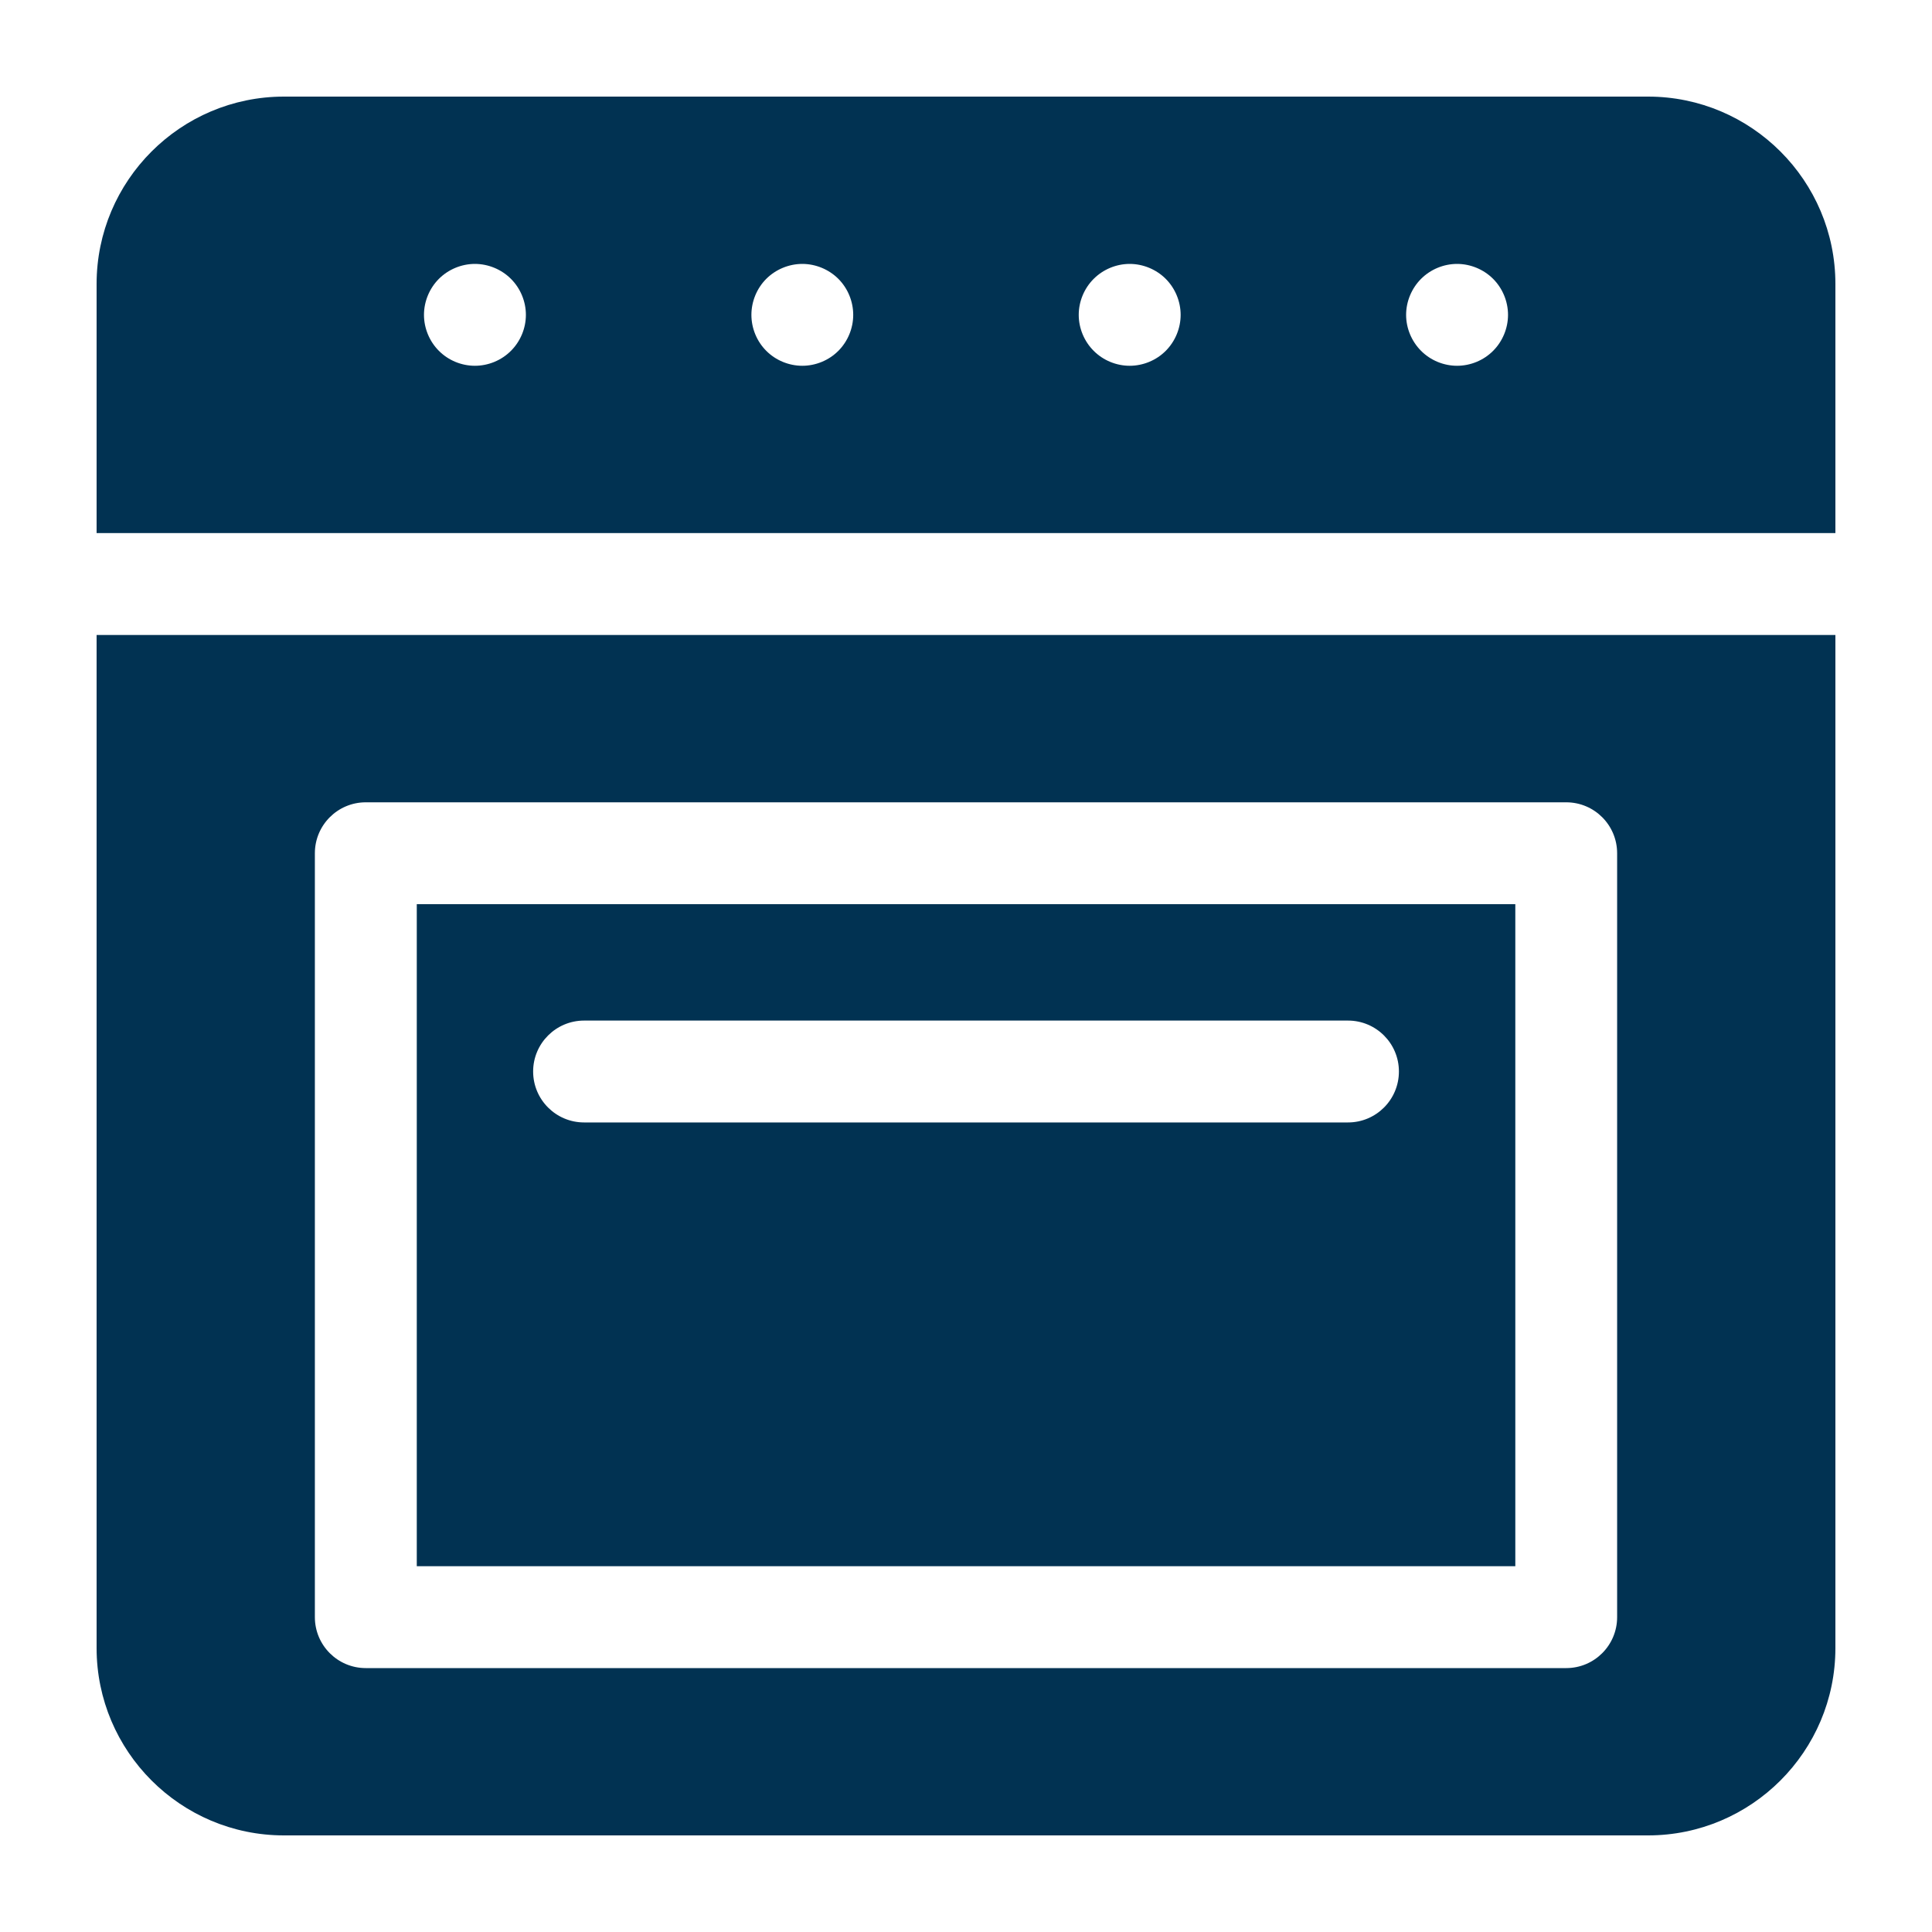
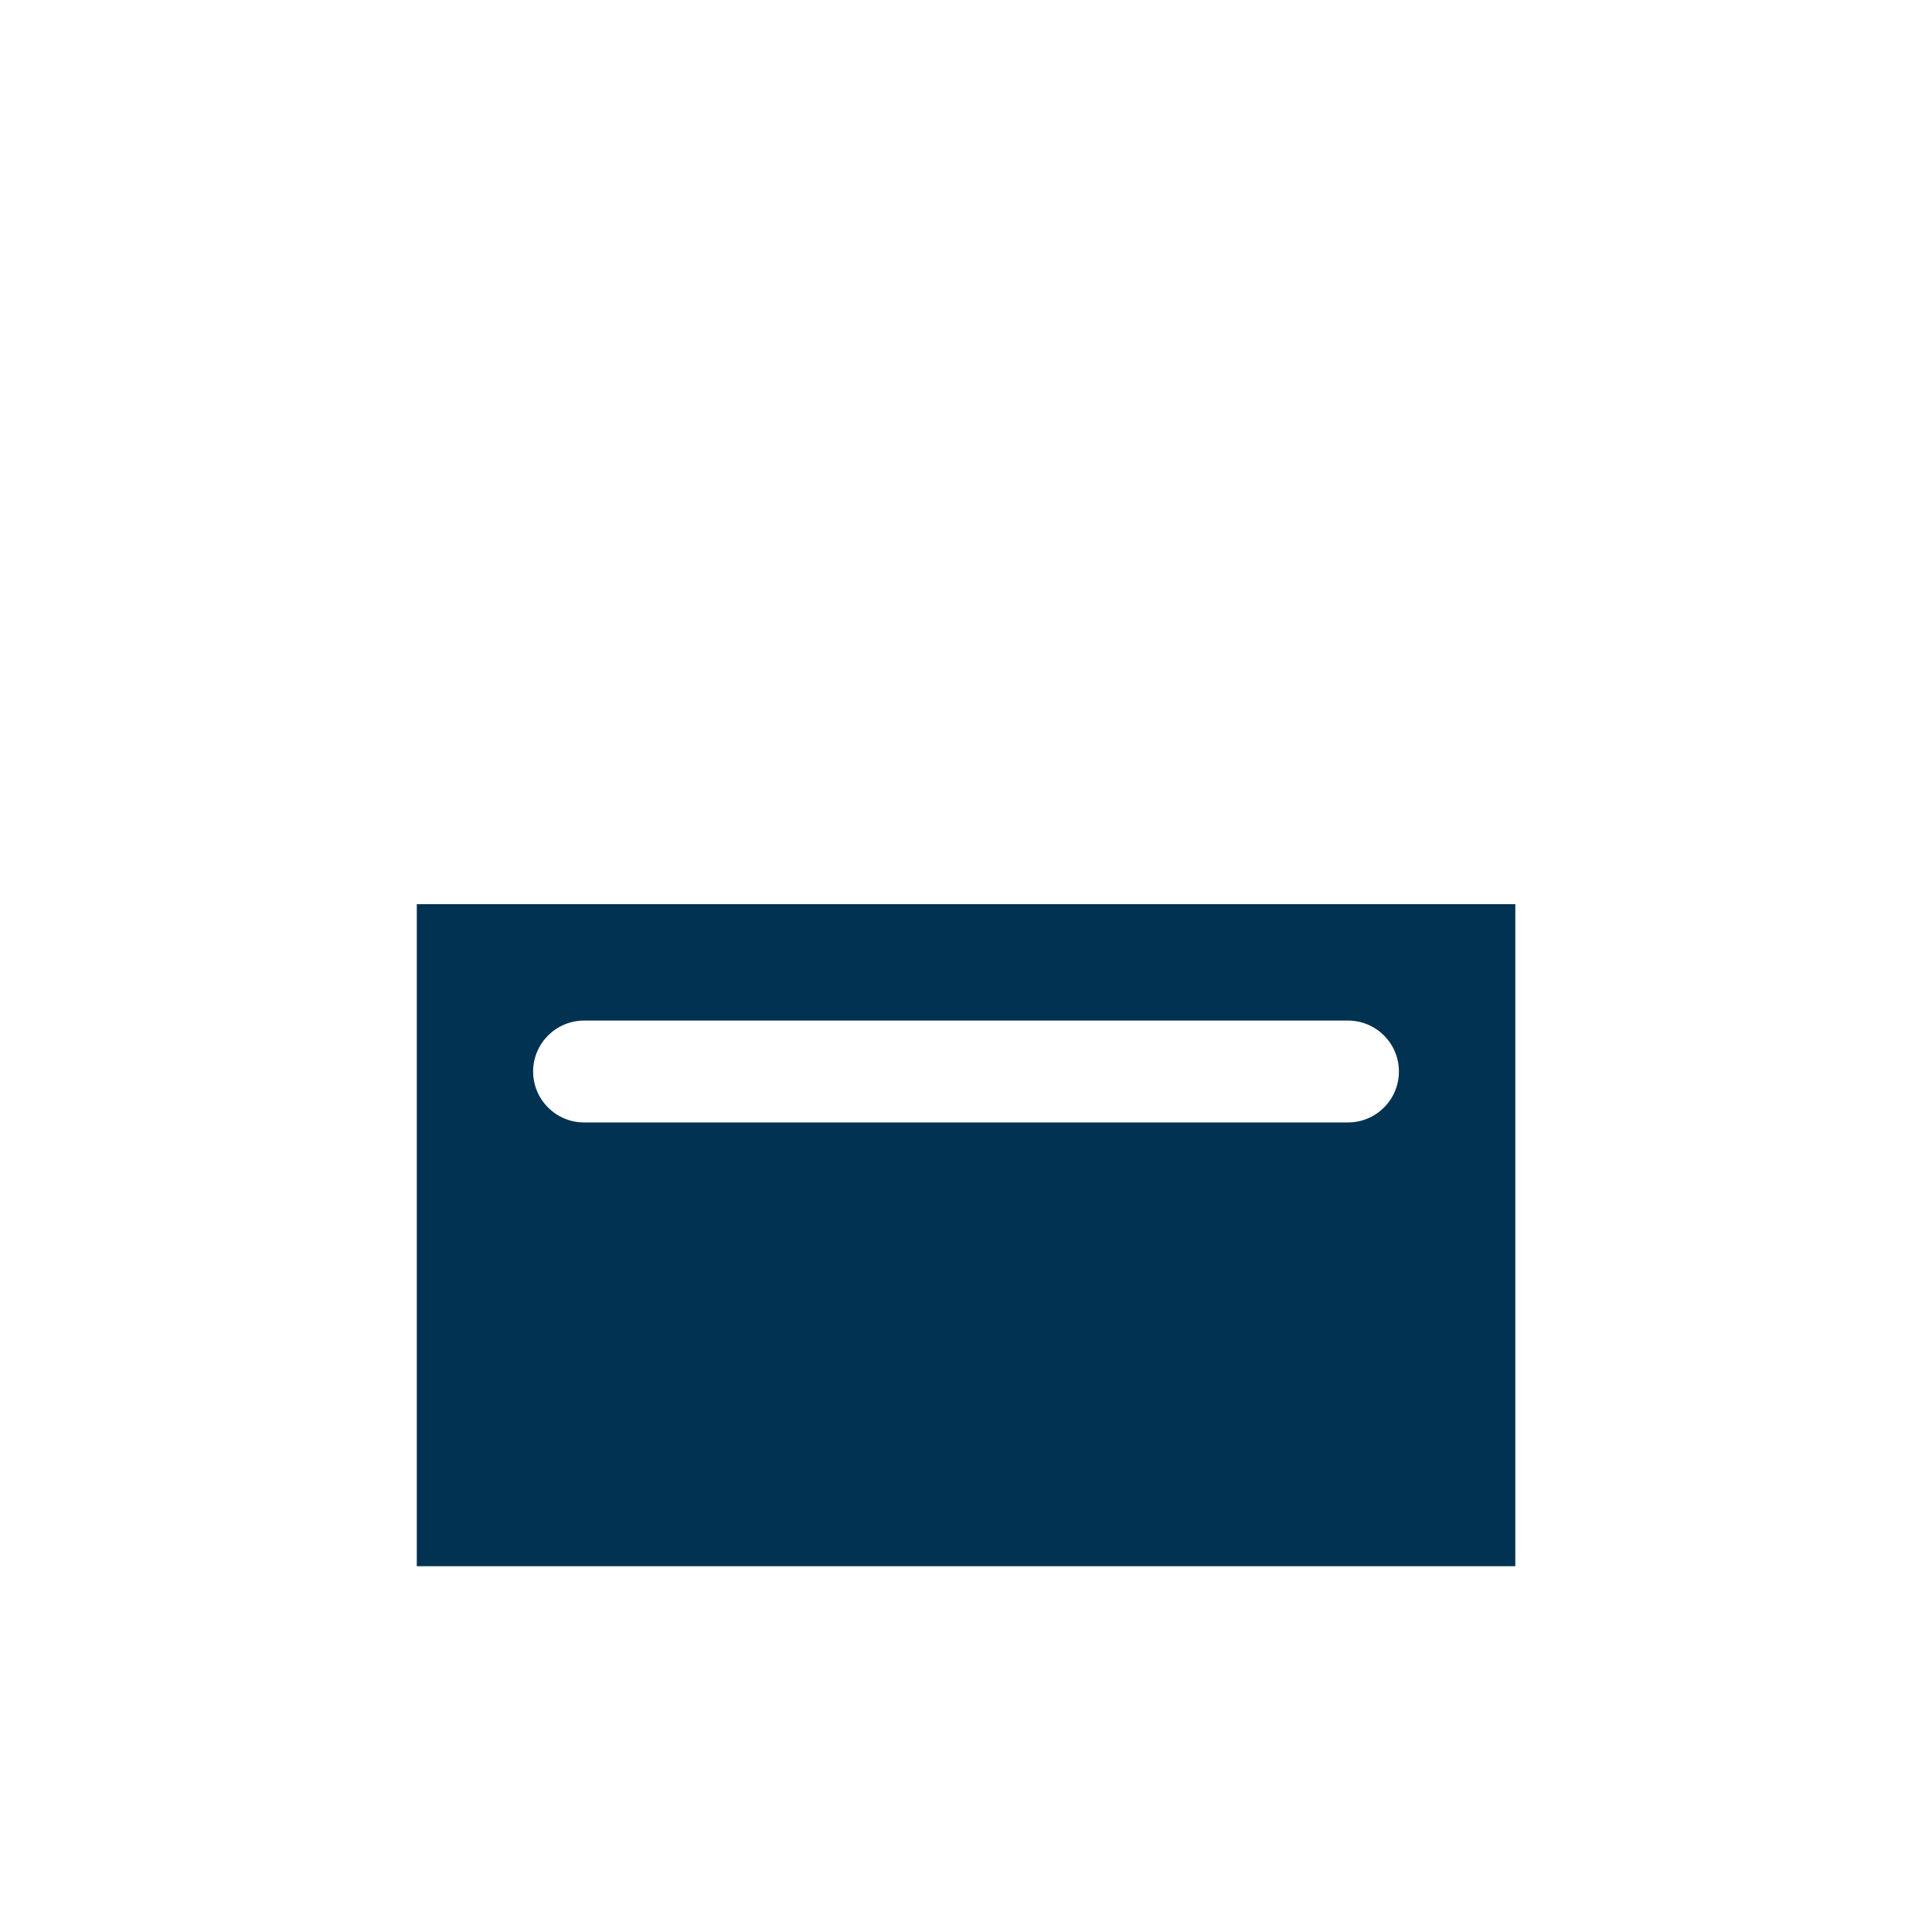
<svg xmlns="http://www.w3.org/2000/svg" width="40" height="40" viewBox="0 0 40 40" fill="none">
-   <path d="M34.121 2H5.879C3.74 2 2 3.74 2 5.879V11.037H38V5.879C38 3.74 36.26 2 34.121 2ZM10.578 7.264C10.382 7.461 10.11 7.573 9.832 7.573C9.555 7.573 9.283 7.461 9.087 7.264C8.891 7.068 8.778 6.796 8.778 6.519C8.778 6.241 8.891 5.969 9.087 5.773C9.283 5.577 9.555 5.464 9.832 5.464C10.11 5.464 10.382 5.577 10.578 5.773C10.775 5.969 10.888 6.241 10.888 6.519C10.888 6.796 10.775 7.068 10.578 7.264ZM17.357 7.264C17.161 7.461 16.888 7.573 16.611 7.573C16.334 7.573 16.061 7.461 15.865 7.264C15.669 7.068 15.557 6.797 15.557 6.519C15.557 6.241 15.669 5.969 15.865 5.773C16.061 5.577 16.334 5.464 16.611 5.464C16.888 5.464 17.161 5.577 17.357 5.773C17.553 5.969 17.665 6.241 17.665 6.519C17.665 6.796 17.553 7.068 17.357 7.264ZM24.135 7.264C23.939 7.461 23.666 7.573 23.389 7.573C23.112 7.573 22.84 7.461 22.644 7.264C22.447 7.068 22.334 6.796 22.334 6.519C22.334 6.241 22.447 5.969 22.644 5.773C22.84 5.577 23.111 5.464 23.389 5.464C23.666 5.464 23.939 5.577 24.135 5.773C24.331 5.969 24.444 6.241 24.444 6.519C24.444 6.796 24.331 7.068 24.135 7.264ZM30.913 7.264C30.717 7.461 30.445 7.573 30.167 7.573C29.89 7.573 29.618 7.461 29.422 7.264C29.226 7.068 29.112 6.797 29.112 6.519C29.112 6.241 29.226 5.969 29.422 5.773C29.618 5.577 29.889 5.464 30.167 5.464C30.445 5.464 30.717 5.577 30.913 5.773C31.109 5.969 31.222 6.241 31.222 6.519C31.222 6.796 31.109 7.068 30.913 7.264Z" fill="#013252" />
  <path d="M31.373 18.72H8.629V32.427H31.373V18.72ZM27.909 23.239H12.093C11.511 23.239 11.038 22.767 11.038 22.184C11.038 21.602 11.511 21.13 12.093 21.13H27.909C28.491 21.13 28.963 21.602 28.963 22.184C28.963 22.767 28.491 23.239 27.909 23.239Z" fill="#013252" />
-   <path d="M2 34.121C2 36.26 3.74 38 5.879 38H34.121C36.26 38 38 36.26 38 34.121V13.147H2V34.121ZM6.519 17.666C6.519 17.083 6.991 16.611 7.573 16.611H32.427C33.009 16.611 33.481 17.083 33.481 17.666V33.481C33.481 34.064 33.009 34.536 32.427 34.536H7.573C6.991 34.536 6.519 34.064 6.519 33.481V17.666Z" fill="#013252" />
</svg>